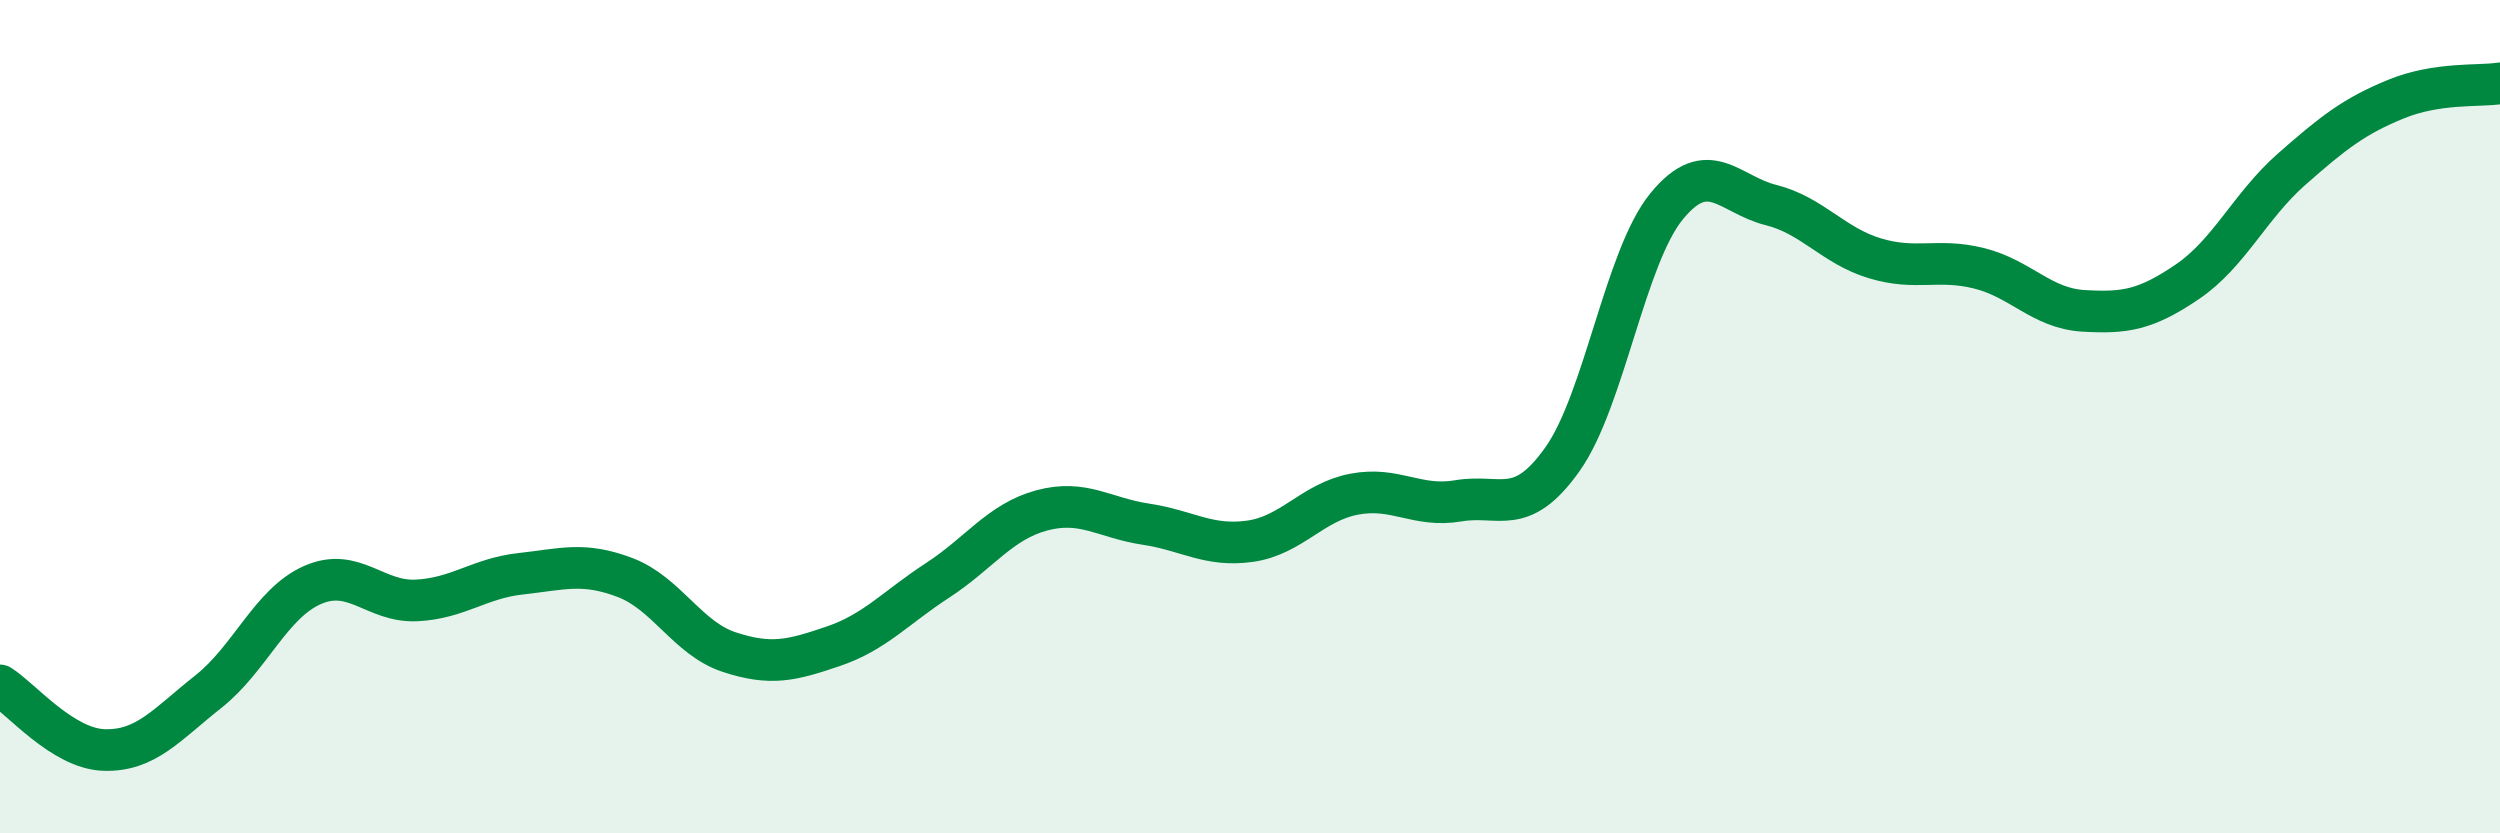
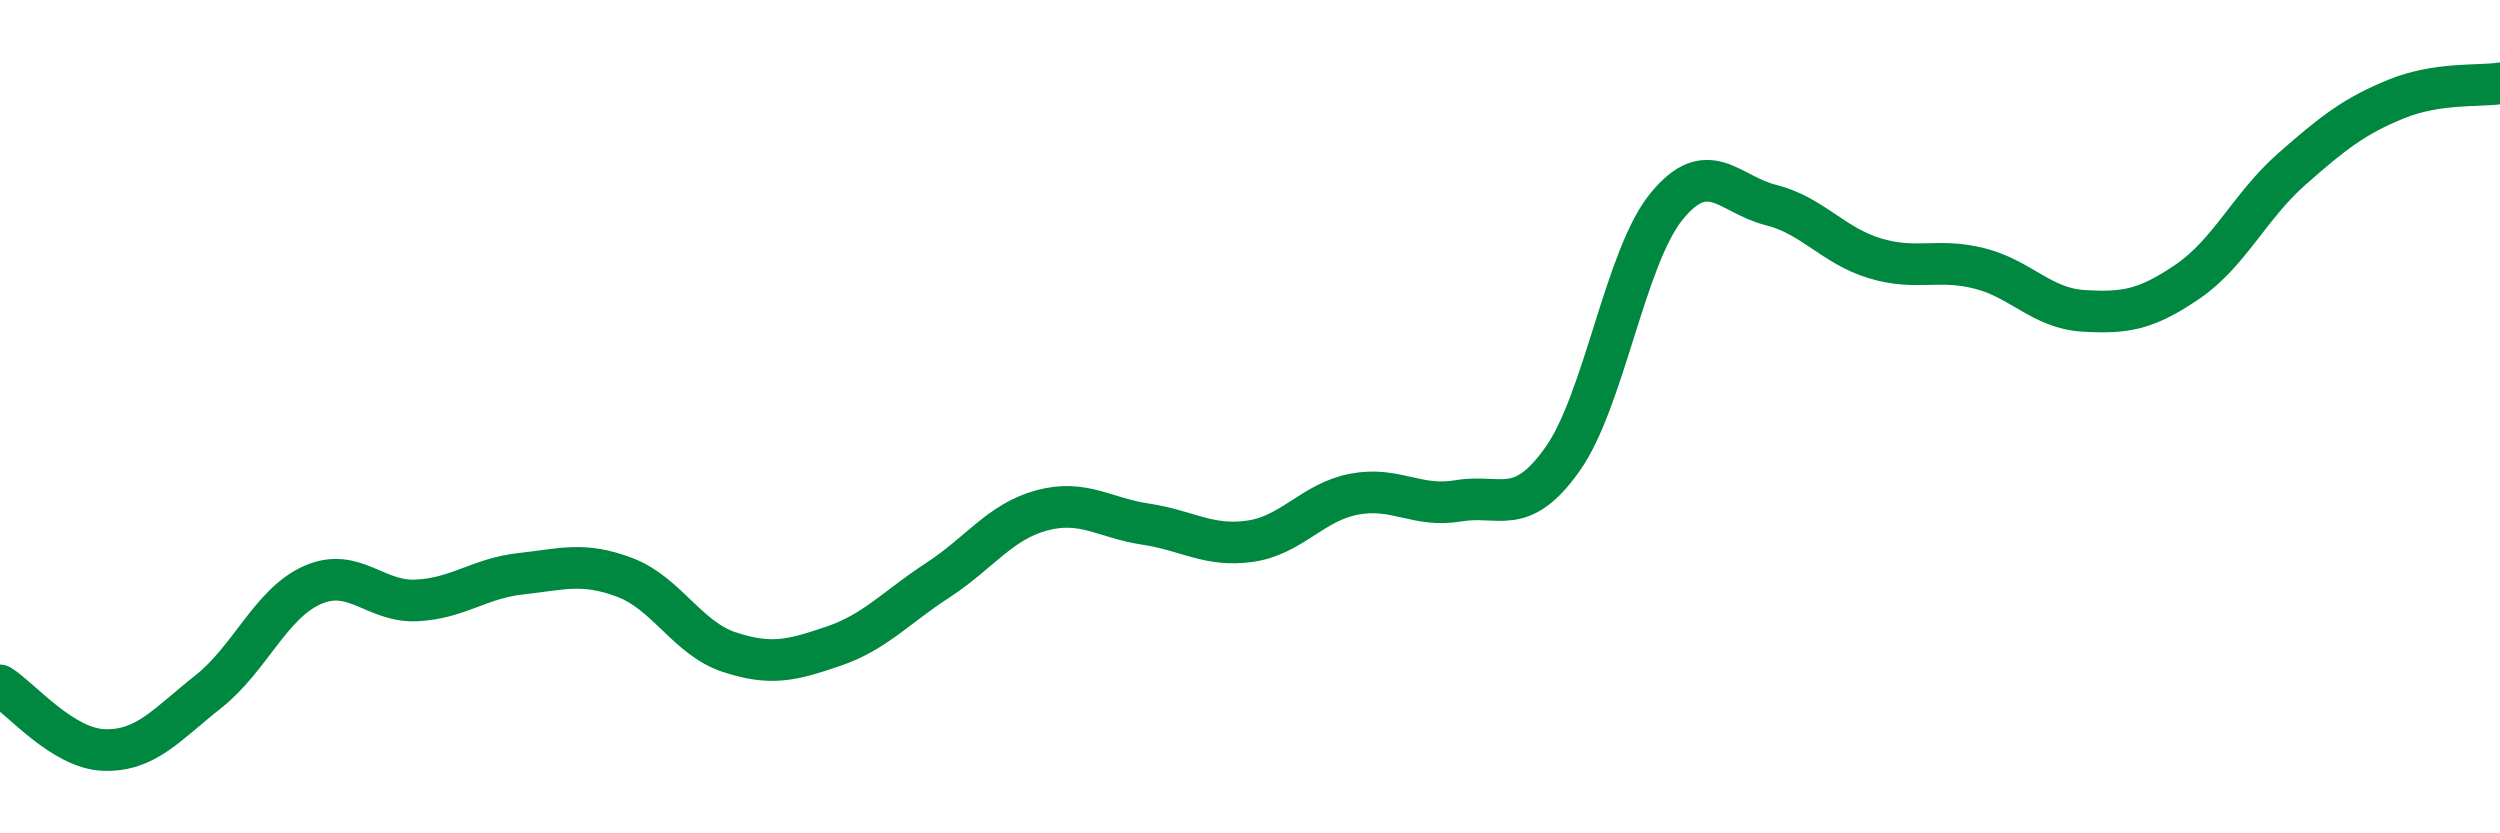
<svg xmlns="http://www.w3.org/2000/svg" width="60" height="20" viewBox="0 0 60 20">
-   <path d="M 0,16.45 C 0.5,16.76 1.5,17.97 2.5,18 C 3.5,18.03 4,17.39 5,16.6 C 6,15.81 6.5,14.48 7.5,14.04 C 8.5,13.6 9,14.46 10,14.41 C 11,14.36 11.5,13.88 12.5,13.77 C 13.5,13.66 14,13.48 15,13.86 C 16,14.24 16.5,15.32 17.5,15.65 C 18.5,15.98 19,15.85 20,15.51 C 21,15.17 21.5,14.58 22.5,13.93 C 23.5,13.28 24,12.52 25,12.25 C 26,11.98 26.5,12.43 27.5,12.58 C 28.5,12.73 29,13.13 30,12.99 C 31,12.85 31.5,12.05 32.5,11.86 C 33.5,11.67 34,12.19 35,12.02 C 36,11.85 36.5,12.43 37.5,11.02 C 38.5,9.61 39,6.17 40,4.95 C 41,3.73 41.5,4.67 42.5,4.92 C 43.5,5.17 44,5.9 45,6.2 C 46,6.5 46.5,6.19 47.5,6.44 C 48.5,6.69 49,7.4 50,7.46 C 51,7.52 51.5,7.44 52.5,6.76 C 53.5,6.08 54,4.94 55,4.06 C 56,3.18 56.5,2.79 57.5,2.38 C 58.5,1.97 59.5,2.08 60,2L60 20L0 20Z" fill="#008740" opacity="0.1" stroke-linecap="round" stroke-linejoin="round" />
  <path d="M 0,16.45 C 0.5,16.76 1.5,17.97 2.5,18 C 3.5,18.03 4,17.39 5,16.6 C 6,15.81 6.5,14.48 7.5,14.04 C 8.5,13.6 9,14.46 10,14.41 C 11,14.36 11.5,13.88 12.5,13.77 C 13.5,13.66 14,13.48 15,13.86 C 16,14.24 16.5,15.32 17.5,15.65 C 18.5,15.98 19,15.85 20,15.51 C 21,15.17 21.5,14.58 22.5,13.93 C 23.5,13.28 24,12.52 25,12.25 C 26,11.98 26.5,12.43 27.5,12.58 C 28.5,12.73 29,13.13 30,12.99 C 31,12.85 31.5,12.05 32.5,11.86 C 33.5,11.67 34,12.19 35,12.02 C 36,11.85 36.5,12.43 37.5,11.02 C 38.5,9.61 39,6.17 40,4.95 C 41,3.73 41.5,4.67 42.5,4.92 C 43.5,5.17 44,5.9 45,6.2 C 46,6.5 46.5,6.19 47.5,6.44 C 48.5,6.69 49,7.4 50,7.46 C 51,7.52 51.5,7.44 52.5,6.76 C 53.5,6.08 54,4.94 55,4.06 C 56,3.18 56.5,2.79 57.5,2.38 C 58.5,1.97 59.5,2.08 60,2" stroke="#008740" stroke-width="1" fill="none" stroke-linecap="round" stroke-linejoin="round" />
</svg>